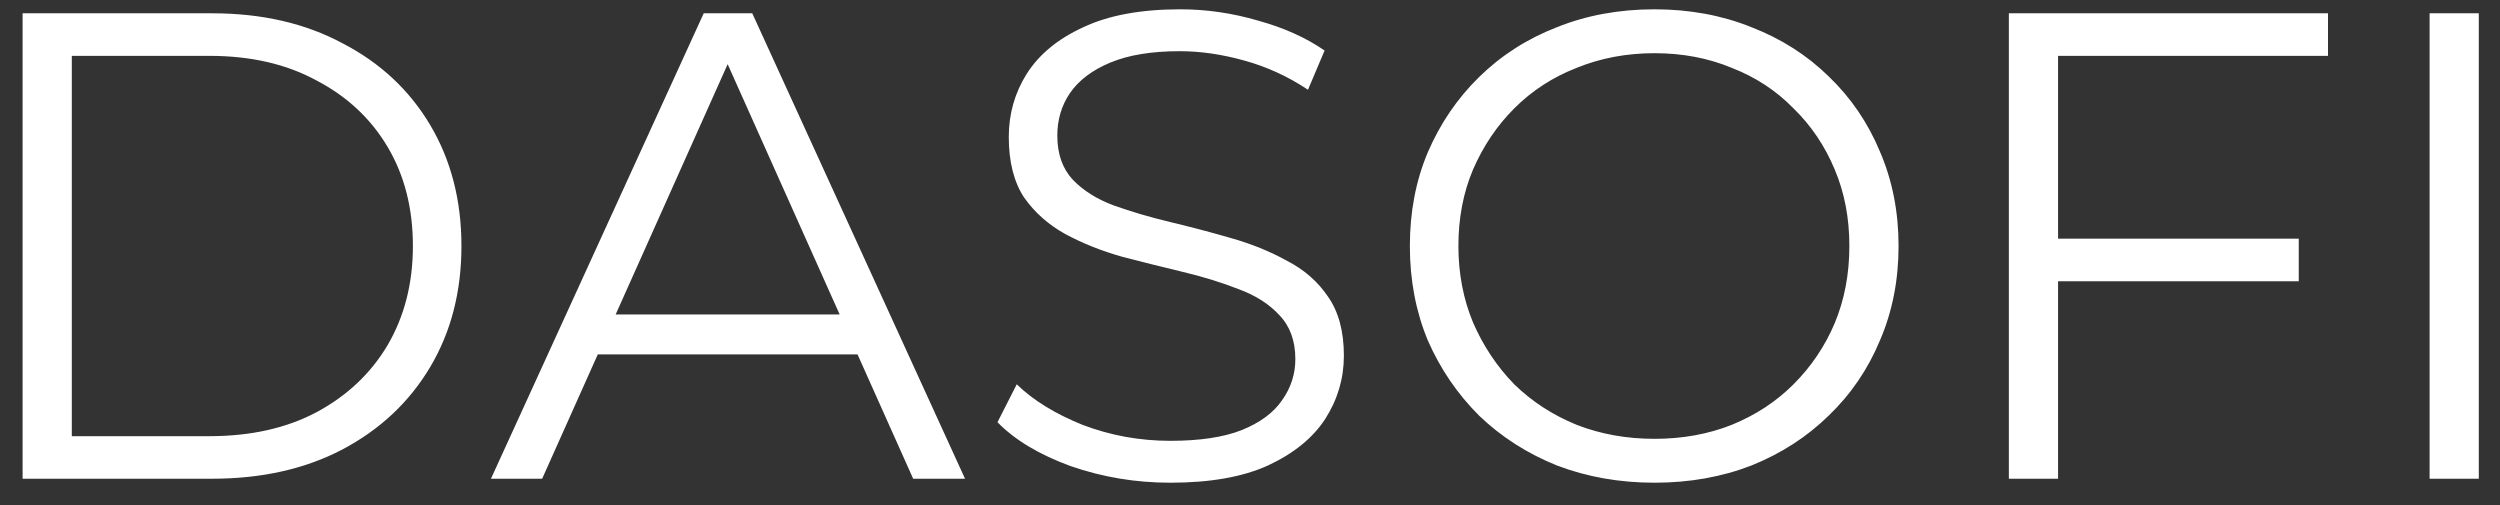
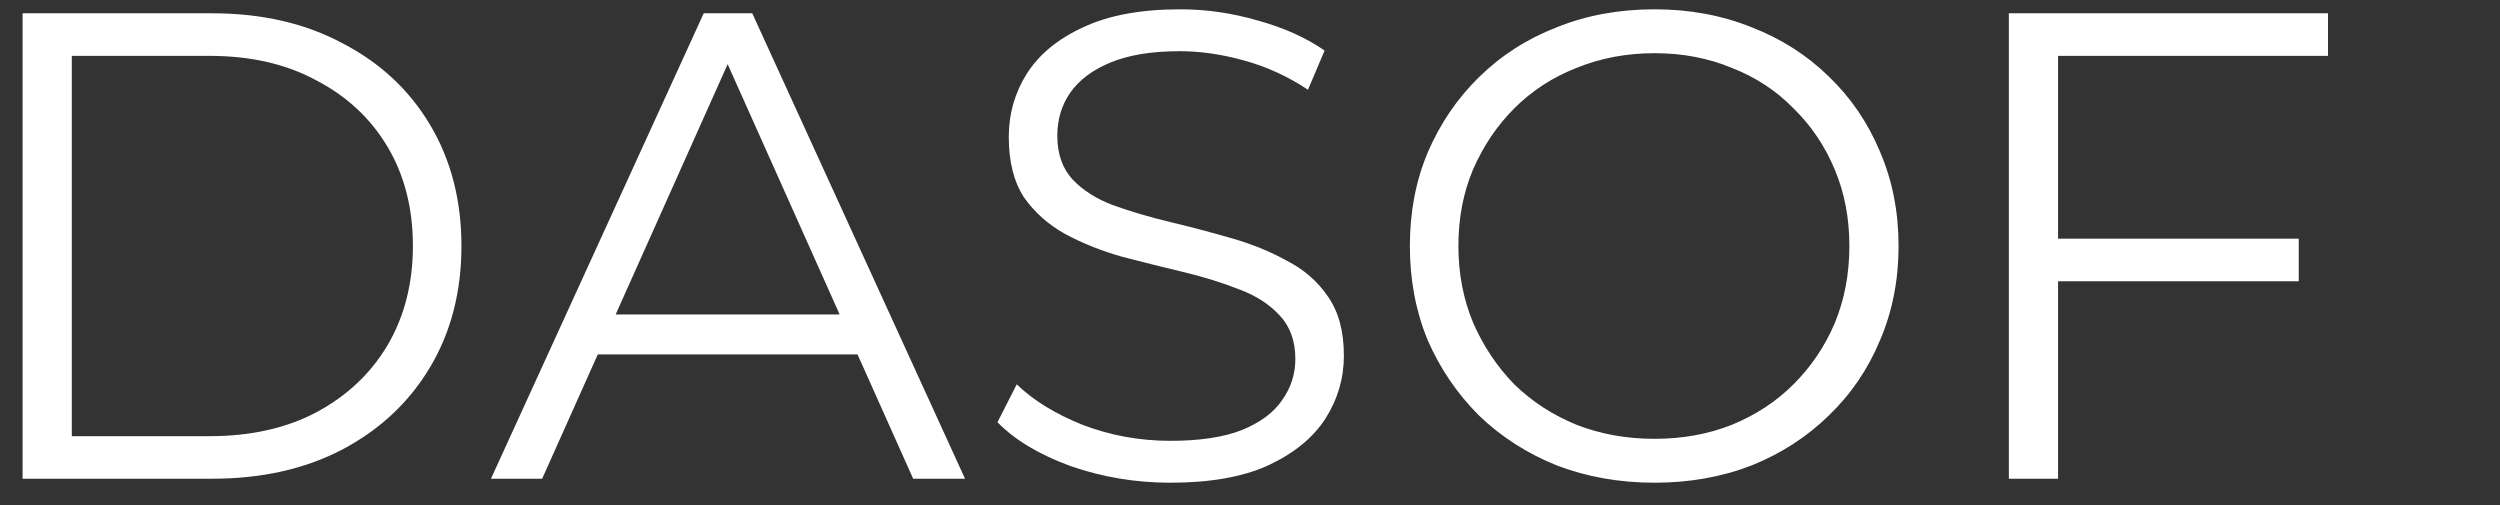
<svg xmlns="http://www.w3.org/2000/svg" width="94" height="19" viewBox="0 0 94 19" fill="none">
  <rect x="0" y="0" width="94" height="19" fill="#333333" stroke="none" />
-   <path d="M0.85 18V0.5H7.975C9.842 0.5 11.475 0.875 12.875 1.625C14.292 2.358 15.392 3.383 16.175 4.7C16.958 6.017 17.35 7.533 17.35 9.25C17.35 10.967 16.958 12.483 16.175 13.8C15.392 15.117 14.292 16.15 12.875 16.9C11.475 17.633 9.842 18 7.975 18H0.85ZM2.7 16.4H7.875C9.425 16.4 10.767 16.1 11.9 15.5C13.05 14.883 13.942 14.042 14.575 12.975C15.208 11.892 15.525 10.65 15.525 9.25C15.525 7.833 15.208 6.592 14.575 5.525C13.942 4.458 13.05 3.625 11.9 3.025C10.767 2.408 9.425 2.1 7.875 2.1H2.7V16.4ZM18.46 18L26.46 0.5H28.285L36.285 18H34.335L26.985 1.575H27.735L20.385 18H18.46ZM21.61 13.325L22.16 11.825H32.335L32.885 13.325H21.61ZM44.005 18.15C42.705 18.15 41.455 17.942 40.255 17.525C39.072 17.092 38.155 16.542 37.505 15.875L38.23 14.45C38.847 15.05 39.672 15.558 40.705 15.975C41.755 16.375 42.855 16.575 44.005 16.575C45.105 16.575 45.997 16.442 46.68 16.175C47.38 15.892 47.888 15.517 48.205 15.05C48.538 14.583 48.705 14.067 48.705 13.5C48.705 12.817 48.505 12.267 48.105 11.85C47.722 11.433 47.213 11.108 46.58 10.875C45.947 10.625 45.247 10.408 44.48 10.225C43.713 10.042 42.947 9.85 42.18 9.65C41.413 9.433 40.705 9.15 40.055 8.8C39.422 8.45 38.905 7.992 38.505 7.425C38.122 6.842 37.93 6.083 37.93 5.15C37.93 4.283 38.155 3.492 38.605 2.775C39.072 2.042 39.78 1.458 40.73 1.025C41.68 0.575 42.897 0.35 44.38 0.35C45.363 0.35 46.338 0.492 47.305 0.775C48.272 1.042 49.105 1.417 49.805 1.9L49.18 3.375C48.43 2.875 47.63 2.508 46.78 2.275C45.947 2.042 45.138 1.925 44.355 1.925C43.305 1.925 42.438 2.067 41.755 2.35C41.072 2.633 40.563 3.017 40.23 3.5C39.913 3.967 39.755 4.5 39.755 5.1C39.755 5.783 39.947 6.333 40.33 6.75C40.73 7.167 41.247 7.492 41.88 7.725C42.53 7.958 43.238 8.167 44.005 8.35C44.772 8.533 45.53 8.733 46.28 8.95C47.047 9.167 47.747 9.45 48.38 9.8C49.03 10.133 49.547 10.583 49.93 11.15C50.33 11.717 50.53 12.458 50.53 13.375C50.53 14.225 50.297 15.017 49.83 15.75C49.363 16.467 48.647 17.05 47.68 17.5C46.73 17.933 45.505 18.15 44.005 18.15ZM62.211 18.15C60.894 18.15 59.669 17.933 58.536 17.5C57.419 17.05 56.444 16.425 55.611 15.625C54.794 14.808 54.153 13.867 53.686 12.8C53.236 11.717 53.011 10.533 53.011 9.25C53.011 7.967 53.236 6.792 53.686 5.725C54.153 4.642 54.794 3.7 55.611 2.9C56.444 2.083 57.419 1.458 58.536 1.025C59.653 0.575 60.878 0.35 62.211 0.35C63.528 0.35 64.744 0.575 65.861 1.025C66.978 1.458 67.944 2.075 68.761 2.875C69.594 3.675 70.236 4.617 70.686 5.7C71.153 6.783 71.386 7.967 71.386 9.25C71.386 10.533 71.153 11.717 70.686 12.8C70.236 13.883 69.594 14.825 68.761 15.625C67.944 16.425 66.978 17.05 65.861 17.5C64.744 17.933 63.528 18.15 62.211 18.15ZM62.211 16.5C63.261 16.5 64.228 16.325 65.111 15.975C66.011 15.608 66.786 15.1 67.436 14.45C68.103 13.783 68.619 13.017 68.986 12.15C69.353 11.267 69.536 10.3 69.536 9.25C69.536 8.2 69.353 7.242 68.986 6.375C68.619 5.492 68.103 4.725 67.436 4.075C66.786 3.408 66.011 2.9 65.111 2.55C64.228 2.183 63.261 2 62.211 2C61.161 2 60.186 2.183 59.286 2.55C58.386 2.9 57.603 3.408 56.936 4.075C56.286 4.725 55.769 5.492 55.386 6.375C55.019 7.242 54.836 8.2 54.836 9.25C54.836 10.283 55.019 11.242 55.386 12.125C55.769 13.008 56.286 13.783 56.936 14.45C57.603 15.1 58.386 15.608 59.286 15.975C60.186 16.325 61.161 16.5 62.211 16.5ZM77.183 8.975H86.433V10.575H77.183V8.975ZM77.383 18H75.533V0.5H87.533V2.1H77.383V18ZM91.353 18V0.5H93.203V18H91.353Z" fill="white" />
+   <path d="M0.85 18V0.5H7.975C9.842 0.5 11.475 0.875 12.875 1.625C14.292 2.358 15.392 3.383 16.175 4.7C16.958 6.017 17.35 7.533 17.35 9.25C17.35 10.967 16.958 12.483 16.175 13.8C15.392 15.117 14.292 16.15 12.875 16.9C11.475 17.633 9.842 18 7.975 18H0.85ZM2.7 16.4H7.875C9.425 16.4 10.767 16.1 11.9 15.5C13.05 14.883 13.942 14.042 14.575 12.975C15.208 11.892 15.525 10.65 15.525 9.25C15.525 7.833 15.208 6.592 14.575 5.525C13.942 4.458 13.05 3.625 11.9 3.025C10.767 2.408 9.425 2.1 7.875 2.1H2.7V16.4ZM18.46 18L26.46 0.5H28.285L36.285 18H34.335L26.985 1.575H27.735L20.385 18H18.46ZM21.61 13.325L22.16 11.825H32.335L32.885 13.325H21.61ZM44.005 18.15C42.705 18.15 41.455 17.942 40.255 17.525C39.072 17.092 38.155 16.542 37.505 15.875L38.23 14.45C38.847 15.05 39.672 15.558 40.705 15.975C41.755 16.375 42.855 16.575 44.005 16.575C45.105 16.575 45.997 16.442 46.68 16.175C47.38 15.892 47.888 15.517 48.205 15.05C48.538 14.583 48.705 14.067 48.705 13.5C48.705 12.817 48.505 12.267 48.105 11.85C47.722 11.433 47.213 11.108 46.58 10.875C45.947 10.625 45.247 10.408 44.48 10.225C43.713 10.042 42.947 9.85 42.18 9.65C41.413 9.433 40.705 9.15 40.055 8.8C39.422 8.45 38.905 7.992 38.505 7.425C38.122 6.842 37.93 6.083 37.93 5.15C37.93 4.283 38.155 3.492 38.605 2.775C39.072 2.042 39.78 1.458 40.73 1.025C41.68 0.575 42.897 0.35 44.38 0.35C45.363 0.35 46.338 0.492 47.305 0.775C48.272 1.042 49.105 1.417 49.805 1.9L49.18 3.375C48.43 2.875 47.63 2.508 46.78 2.275C45.947 2.042 45.138 1.925 44.355 1.925C43.305 1.925 42.438 2.067 41.755 2.35C41.072 2.633 40.563 3.017 40.23 3.5C39.913 3.967 39.755 4.5 39.755 5.1C39.755 5.783 39.947 6.333 40.33 6.75C40.73 7.167 41.247 7.492 41.88 7.725C42.53 7.958 43.238 8.167 44.005 8.35C44.772 8.533 45.53 8.733 46.28 8.95C47.047 9.167 47.747 9.45 48.38 9.8C49.03 10.133 49.547 10.583 49.93 11.15C50.33 11.717 50.53 12.458 50.53 13.375C50.53 14.225 50.297 15.017 49.83 15.75C49.363 16.467 48.647 17.05 47.68 17.5C46.73 17.933 45.505 18.15 44.005 18.15ZM62.211 18.15C60.894 18.15 59.669 17.933 58.536 17.5C57.419 17.05 56.444 16.425 55.611 15.625C54.794 14.808 54.153 13.867 53.686 12.8C53.236 11.717 53.011 10.533 53.011 9.25C53.011 7.967 53.236 6.792 53.686 5.725C54.153 4.642 54.794 3.7 55.611 2.9C56.444 2.083 57.419 1.458 58.536 1.025C59.653 0.575 60.878 0.35 62.211 0.35C63.528 0.35 64.744 0.575 65.861 1.025C66.978 1.458 67.944 2.075 68.761 2.875C69.594 3.675 70.236 4.617 70.686 5.7C71.153 6.783 71.386 7.967 71.386 9.25C71.386 10.533 71.153 11.717 70.686 12.8C70.236 13.883 69.594 14.825 68.761 15.625C67.944 16.425 66.978 17.05 65.861 17.5C64.744 17.933 63.528 18.15 62.211 18.15ZM62.211 16.5C63.261 16.5 64.228 16.325 65.111 15.975C66.011 15.608 66.786 15.1 67.436 14.45C68.103 13.783 68.619 13.017 68.986 12.15C69.353 11.267 69.536 10.3 69.536 9.25C69.536 8.2 69.353 7.242 68.986 6.375C68.619 5.492 68.103 4.725 67.436 4.075C66.786 3.408 66.011 2.9 65.111 2.55C64.228 2.183 63.261 2 62.211 2C61.161 2 60.186 2.183 59.286 2.55C58.386 2.9 57.603 3.408 56.936 4.075C56.286 4.725 55.769 5.492 55.386 6.375C55.019 7.242 54.836 8.2 54.836 9.25C54.836 10.283 55.019 11.242 55.386 12.125C55.769 13.008 56.286 13.783 56.936 14.45C57.603 15.1 58.386 15.608 59.286 15.975C60.186 16.325 61.161 16.5 62.211 16.5ZM77.183 8.975H86.433V10.575H77.183V8.975ZM77.383 18H75.533V0.5H87.533V2.1H77.383V18ZM91.353 18V0.5H93.203H91.353Z" fill="white" />
</svg>